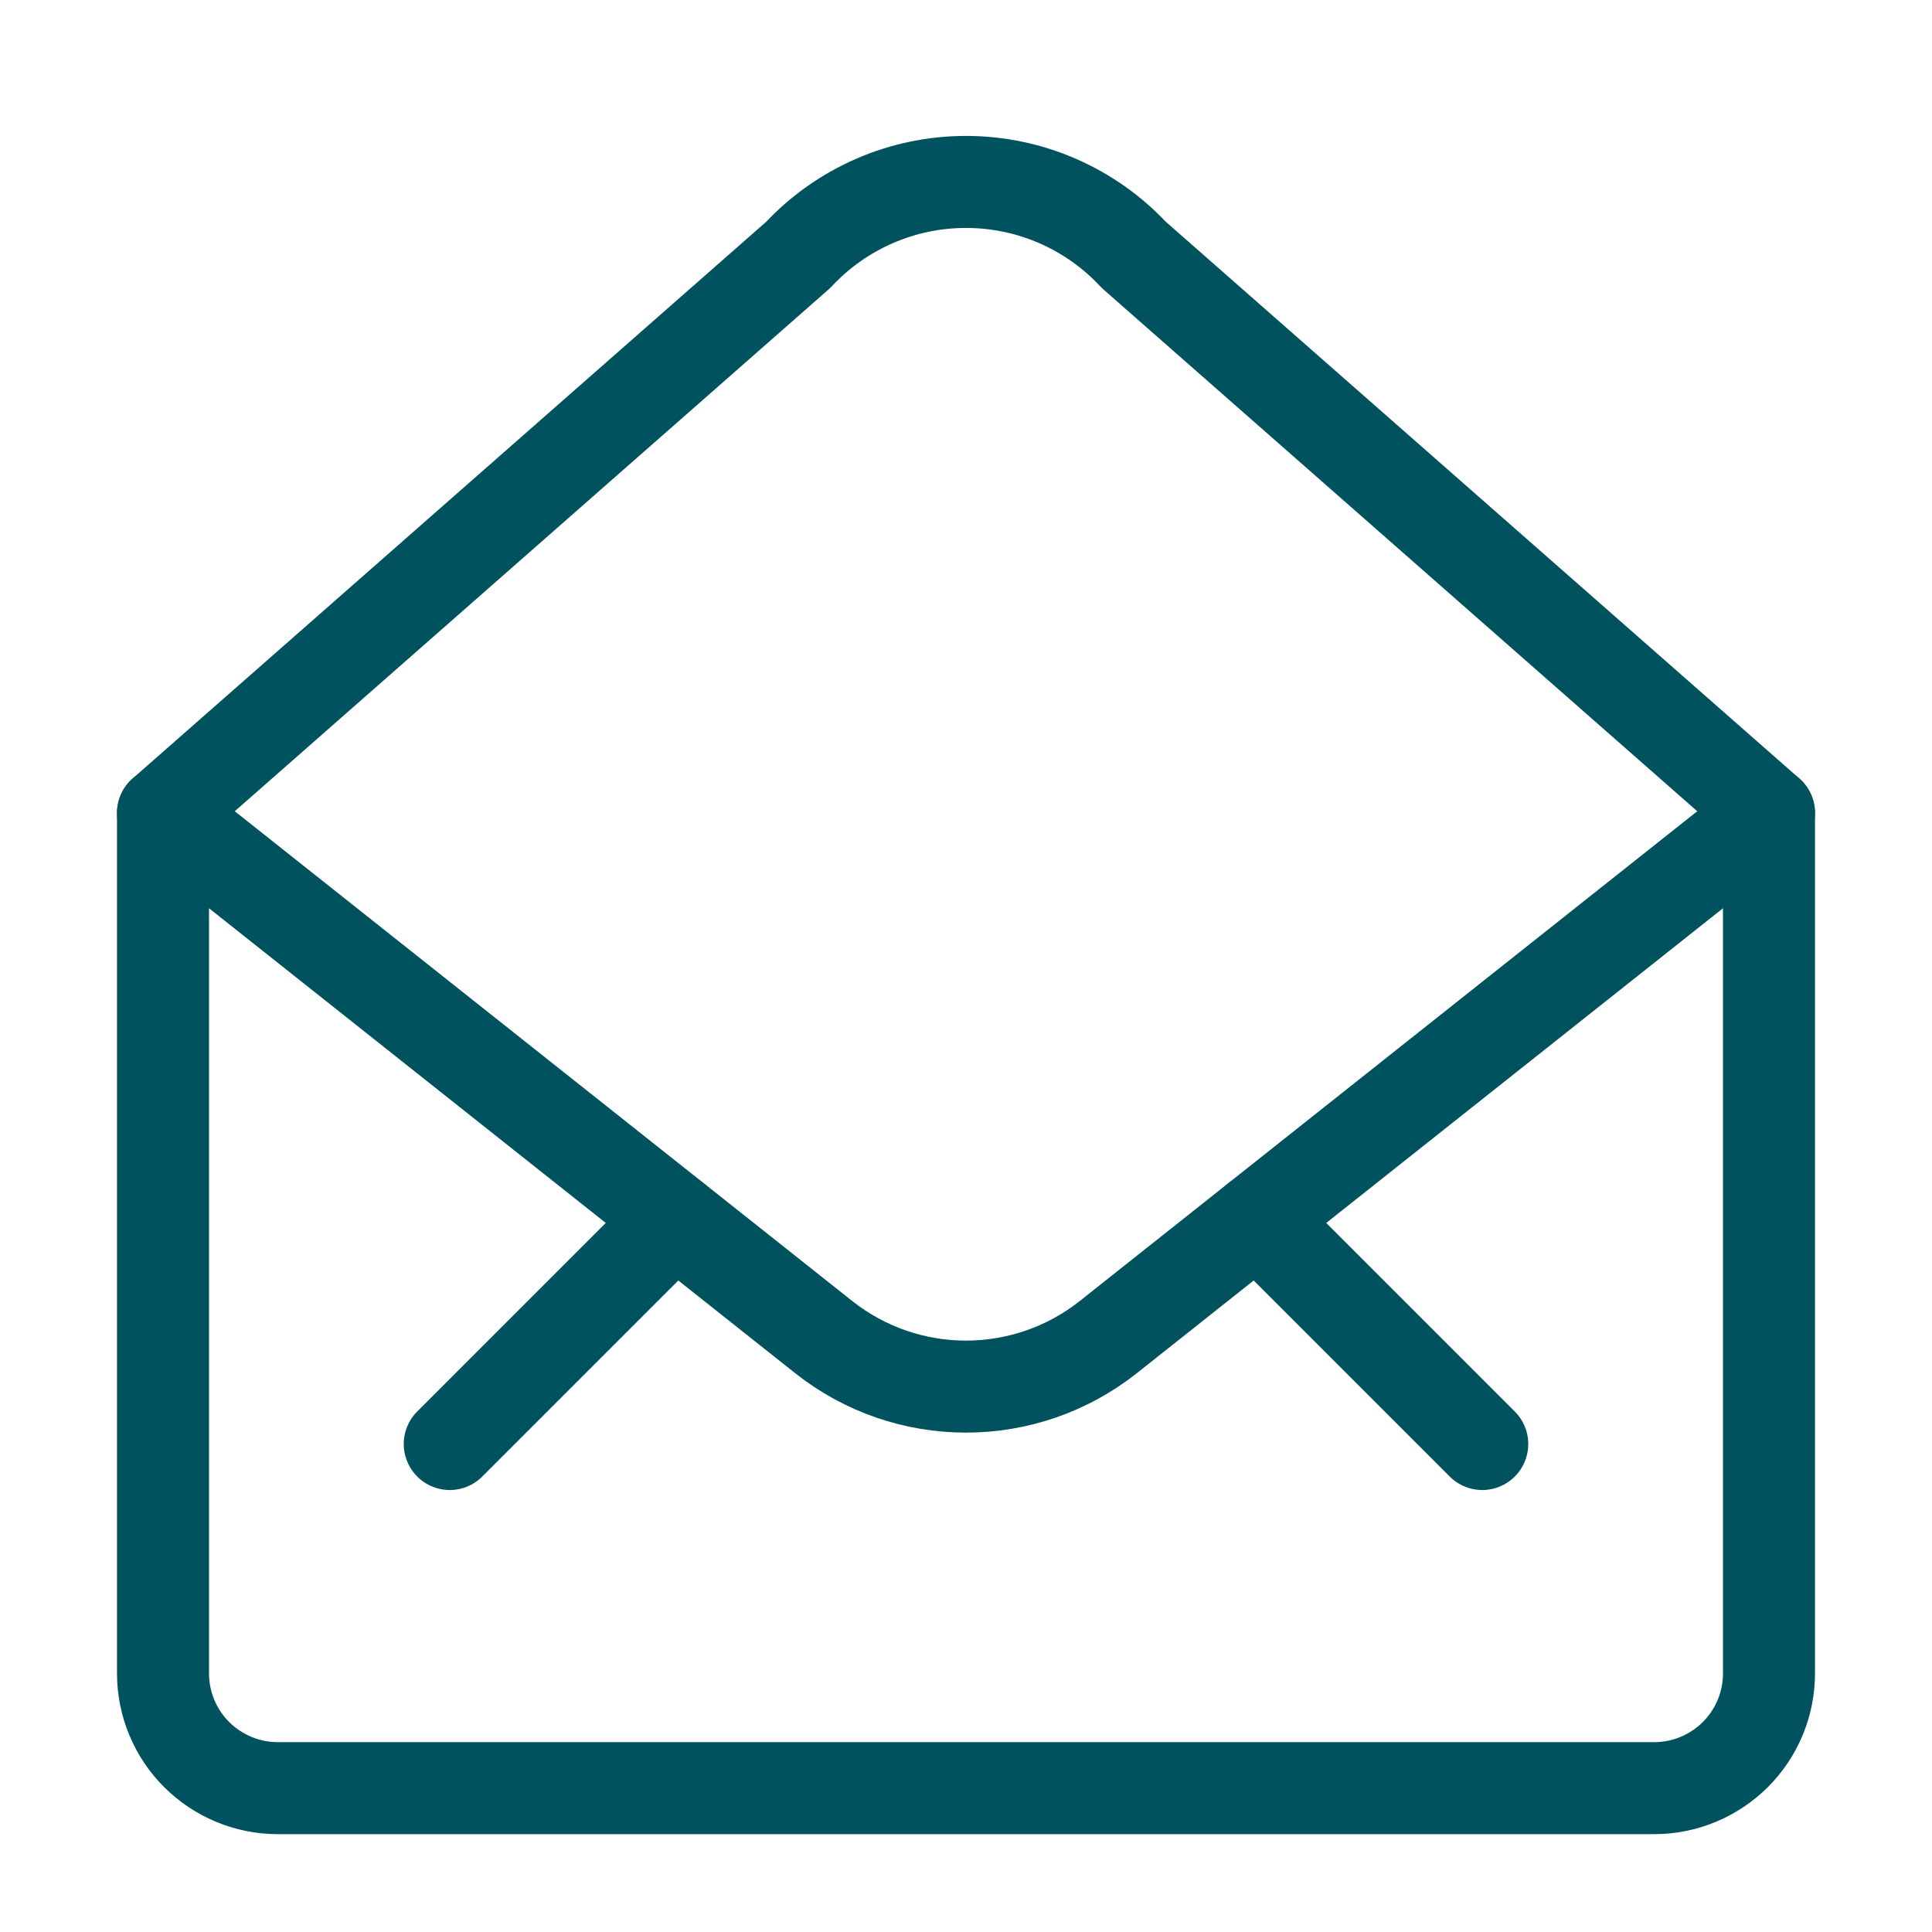
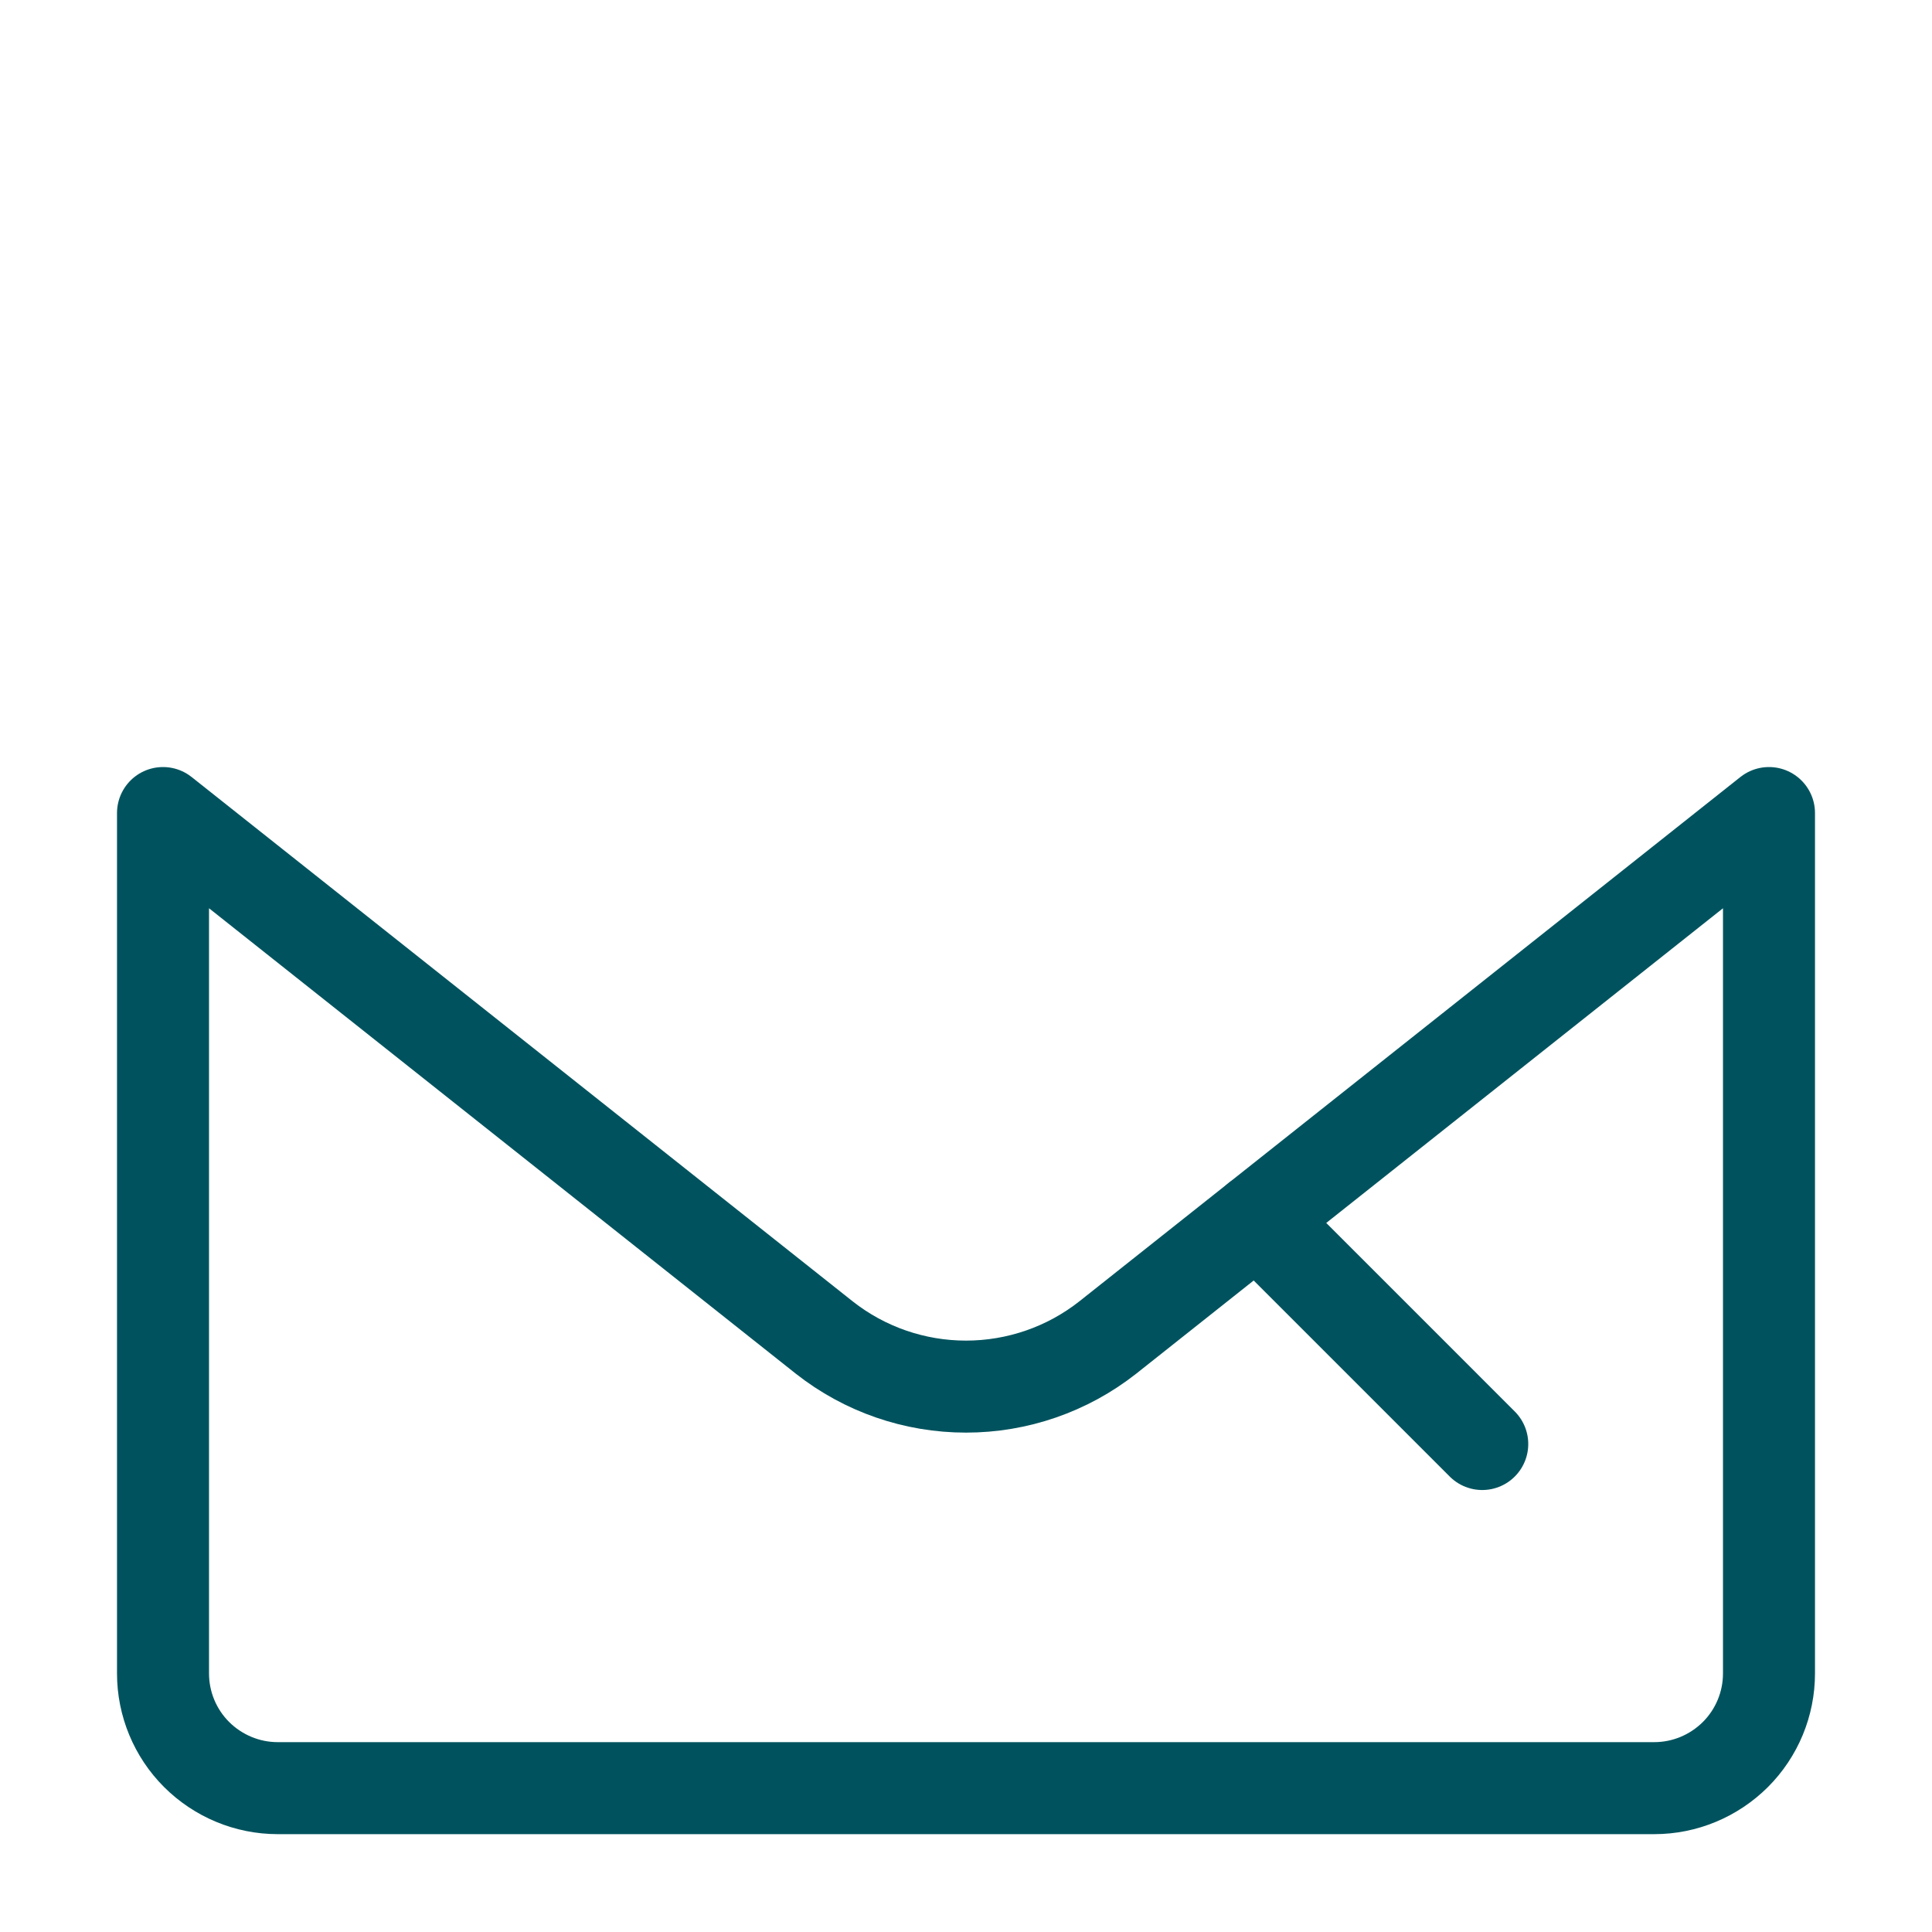
<svg xmlns="http://www.w3.org/2000/svg" width="24" height="24" viewBox="0 0 24 24" fill="none">
  <path d="M21.975 10.1V20.788C21.975 21.166 21.825 21.528 21.558 21.795C21.29 22.062 20.928 22.213 20.55 22.213H3.45C3.072 22.213 2.71 22.062 2.442 21.795C2.175 21.528 2.025 21.166 2.025 20.788V10.1L10.24 16.616C10.742 17.011 11.361 17.225 12 17.225C12.638 17.225 13.258 17.011 13.76 16.616L21.975 10.1Z" stroke="#00535E" stroke-width="1.143" stroke-linecap="round" stroke-linejoin="round" />
-   <path d="M21.975 10.1L14.083 3.165C13.817 2.879 13.494 2.652 13.136 2.496C12.777 2.34 12.391 2.26 12 2.26C11.609 2.26 11.223 2.34 10.864 2.496C10.506 2.652 10.183 2.879 9.917 3.165L2.025 10.1" stroke="#00535E" stroke-width="1.143" stroke-linecap="round" stroke-linejoin="round" />
  <path d="M15.618 15.143L18.413 17.938" stroke="#00535E" stroke-width="1.143" stroke-linecap="round" stroke-linejoin="round" />
-   <path d="M8.382 15.143L5.587 17.938" stroke="#00535E" stroke-width="1.143" stroke-linecap="round" stroke-linejoin="round" />
</svg>